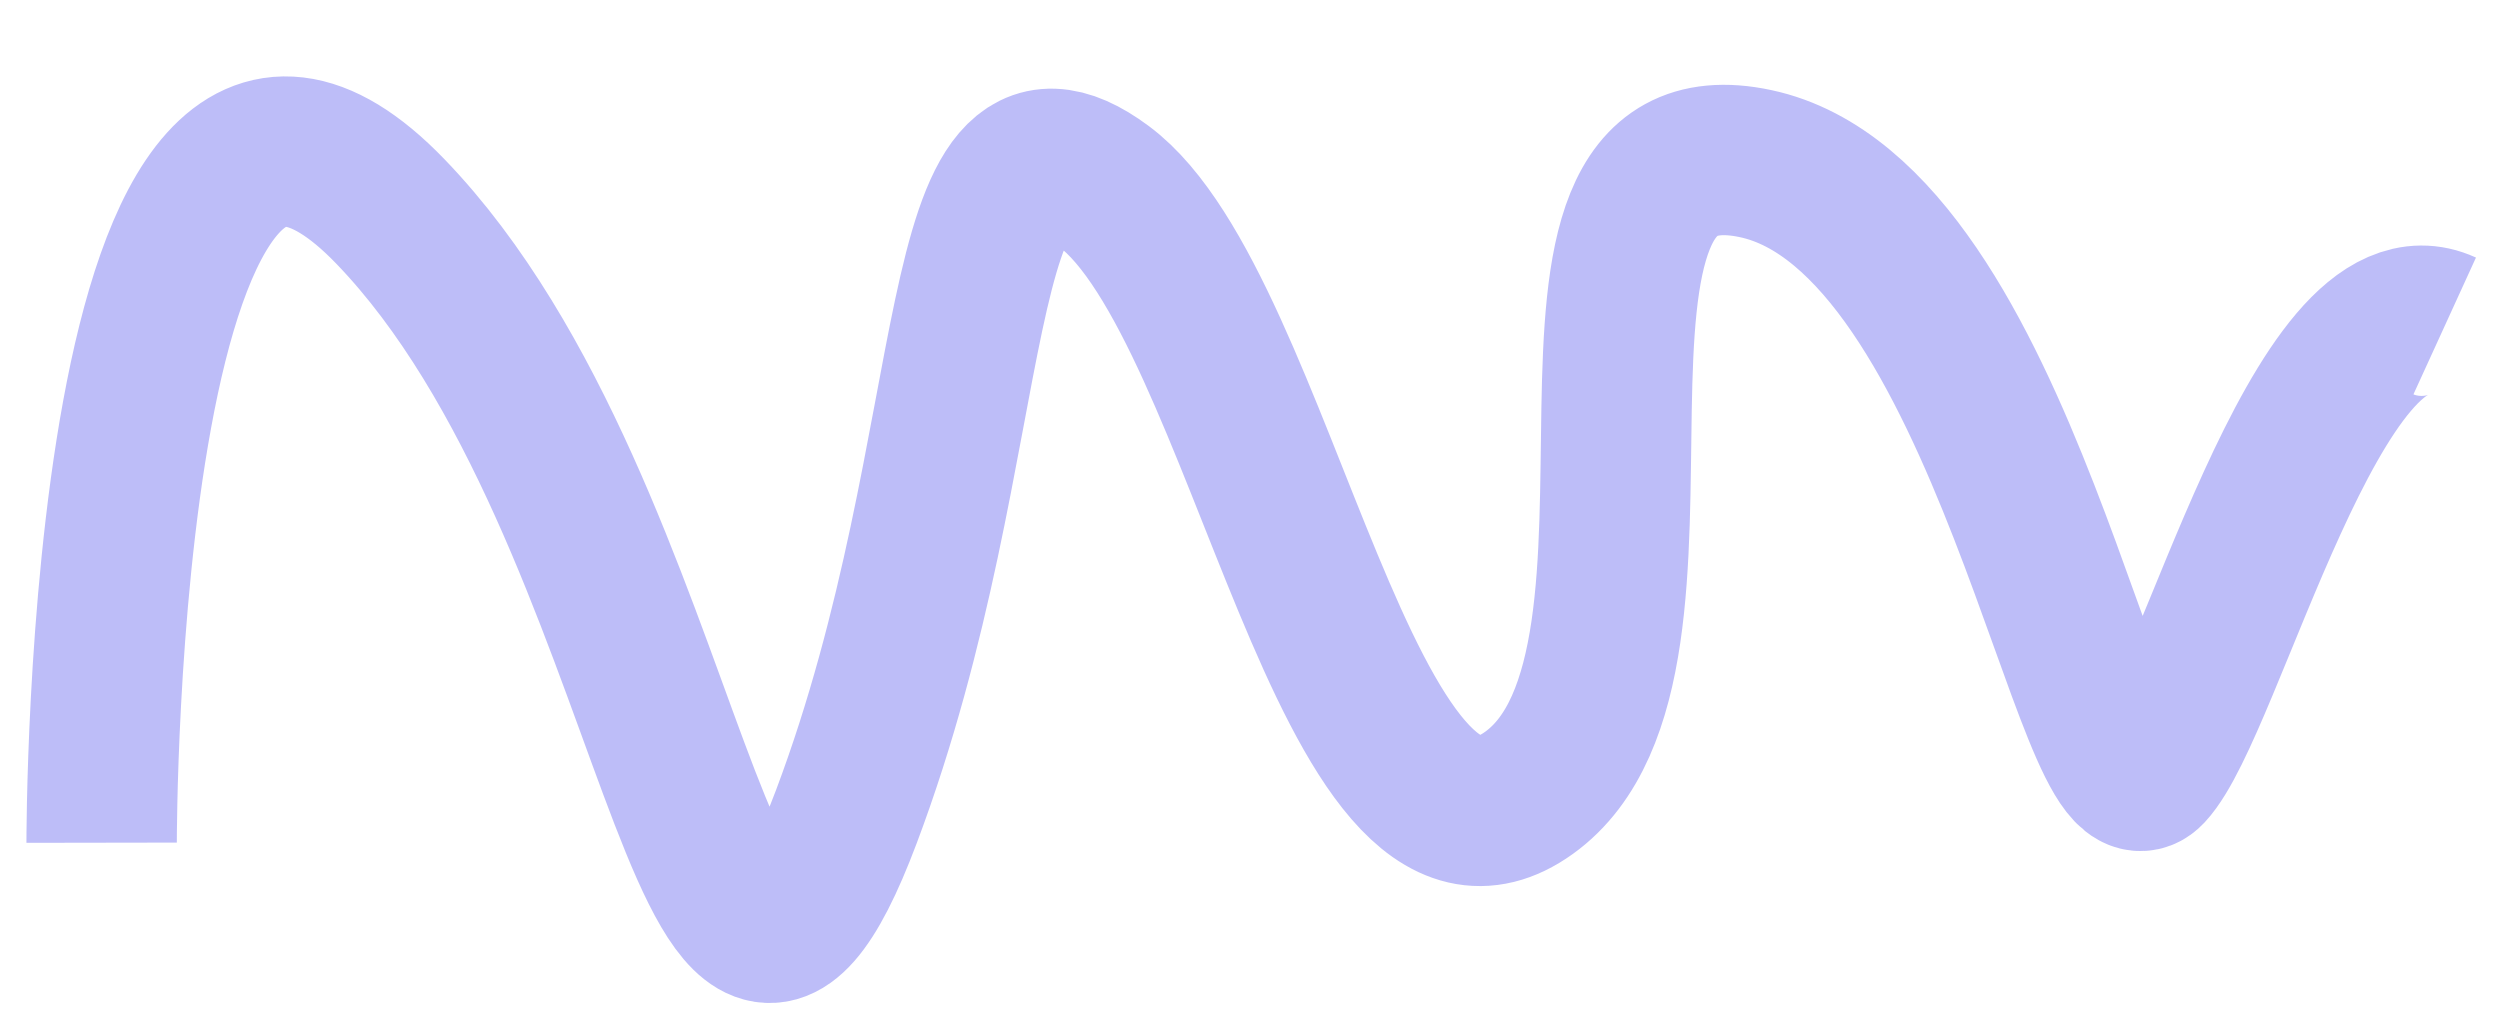
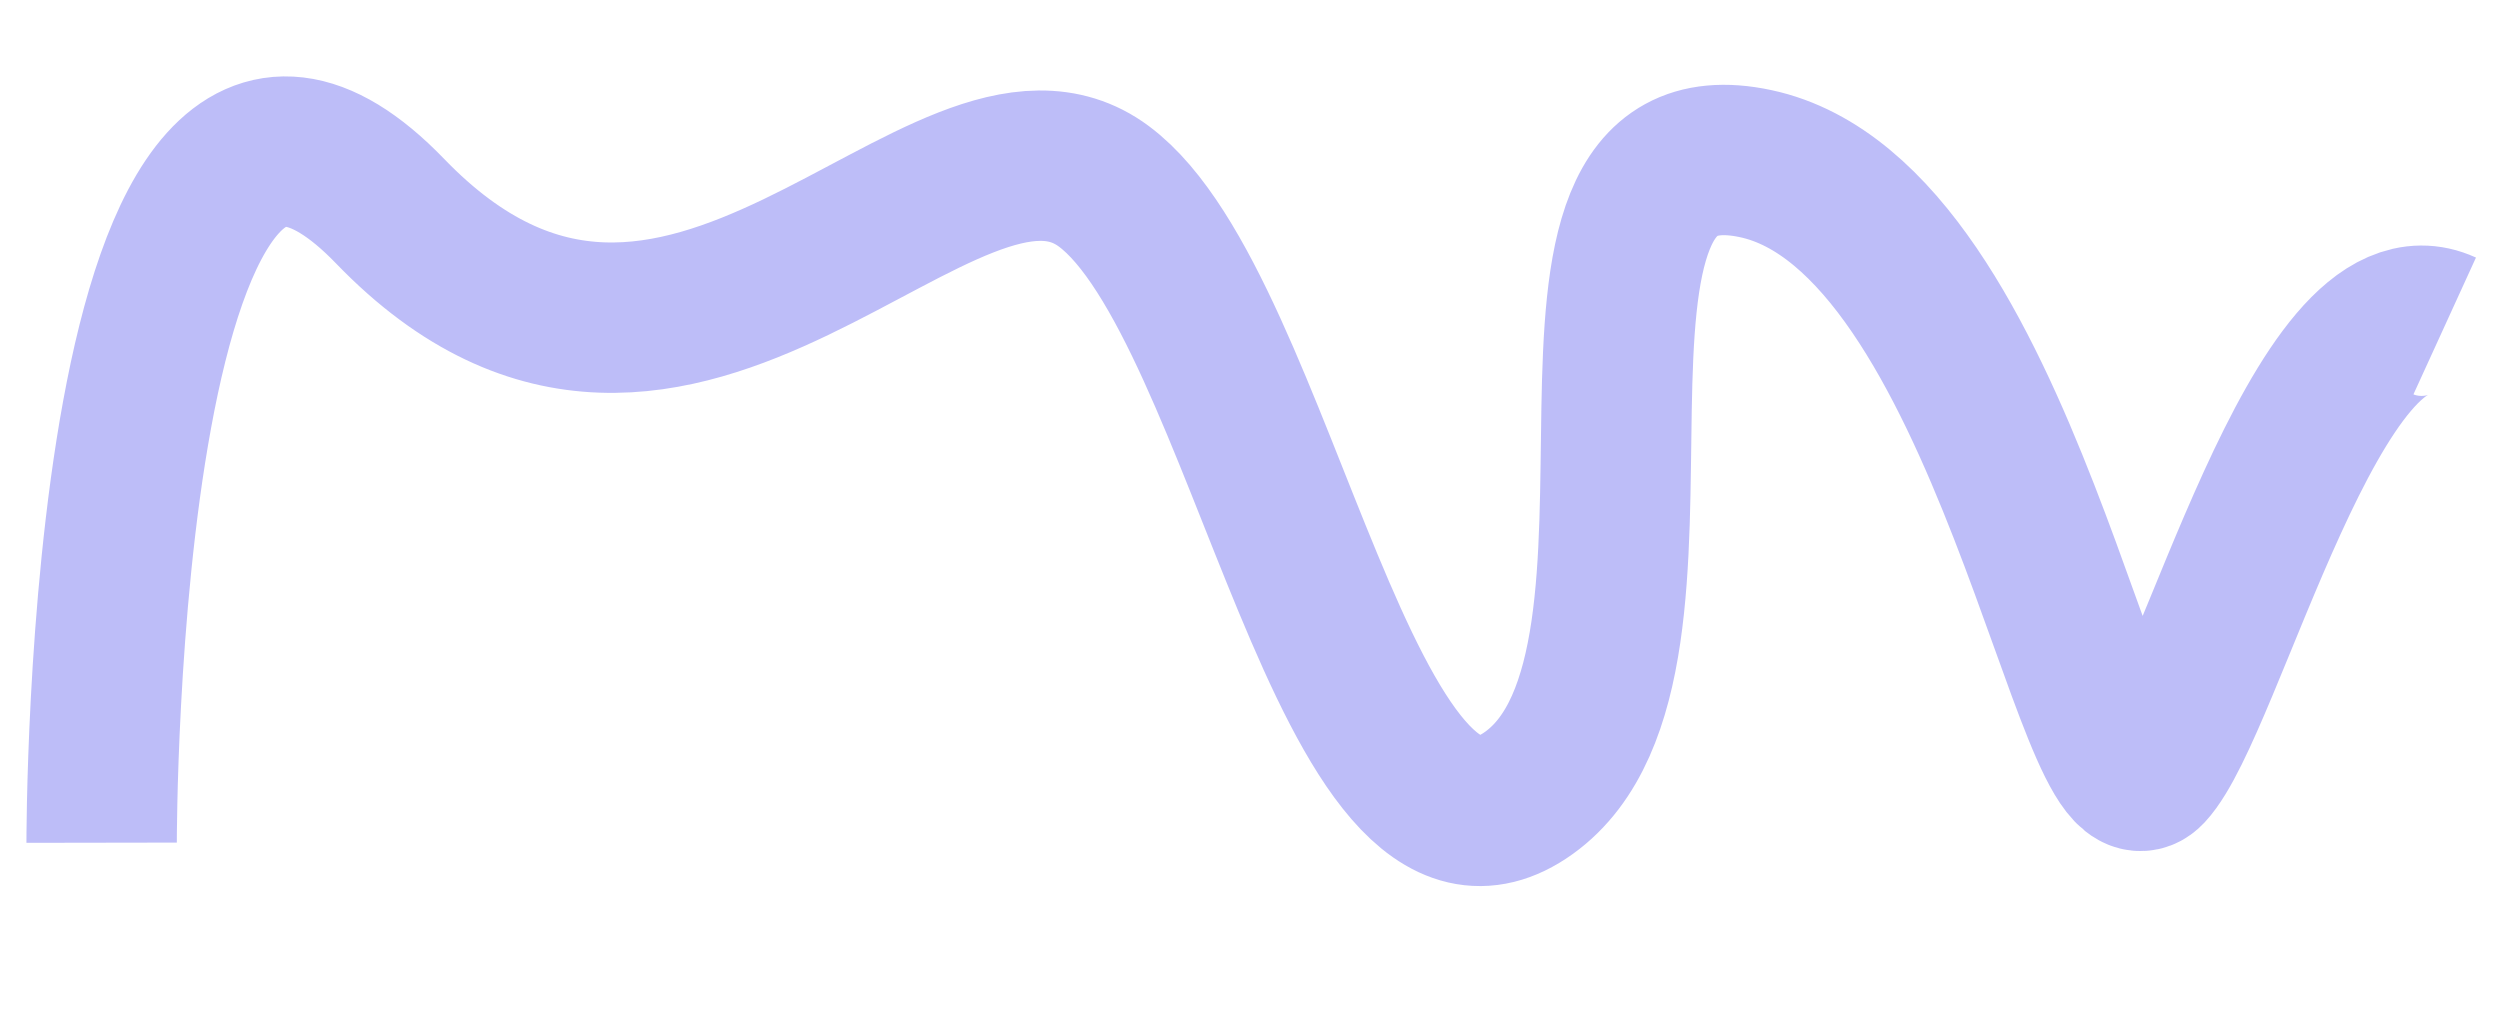
<svg xmlns="http://www.w3.org/2000/svg" width="49.871" height="20.597" viewBox="0 0 49.871 20.597">
-   <path id="laravel-tech-bg-2" d="M0,13.651S.619-4.93,6.193,1.264s5.575,19.82,8.672,12.387S17.342-1.214,20.439,1.264s4.336,14.865,8.052,12.387,0-13.626,4.955-12.387S39.64,14.89,40.878,13.651s3.716-9.91,6.194-8.671" transform="translate(1.551 3.168) rotate(-2)" fill="none" stroke="#bdbdf8" stroke-width="3" />
+   <path id="laravel-tech-bg-2" d="M0,13.651S.619-4.93,6.193,1.264S17.342-1.214,20.439,1.264s4.336,14.865,8.052,12.387,0-13.626,4.955-12.387S39.64,14.89,40.878,13.651s3.716-9.91,6.194-8.671" transform="translate(1.551 3.168) rotate(-2)" fill="none" stroke="#bdbdf8" stroke-width="3" />
</svg>